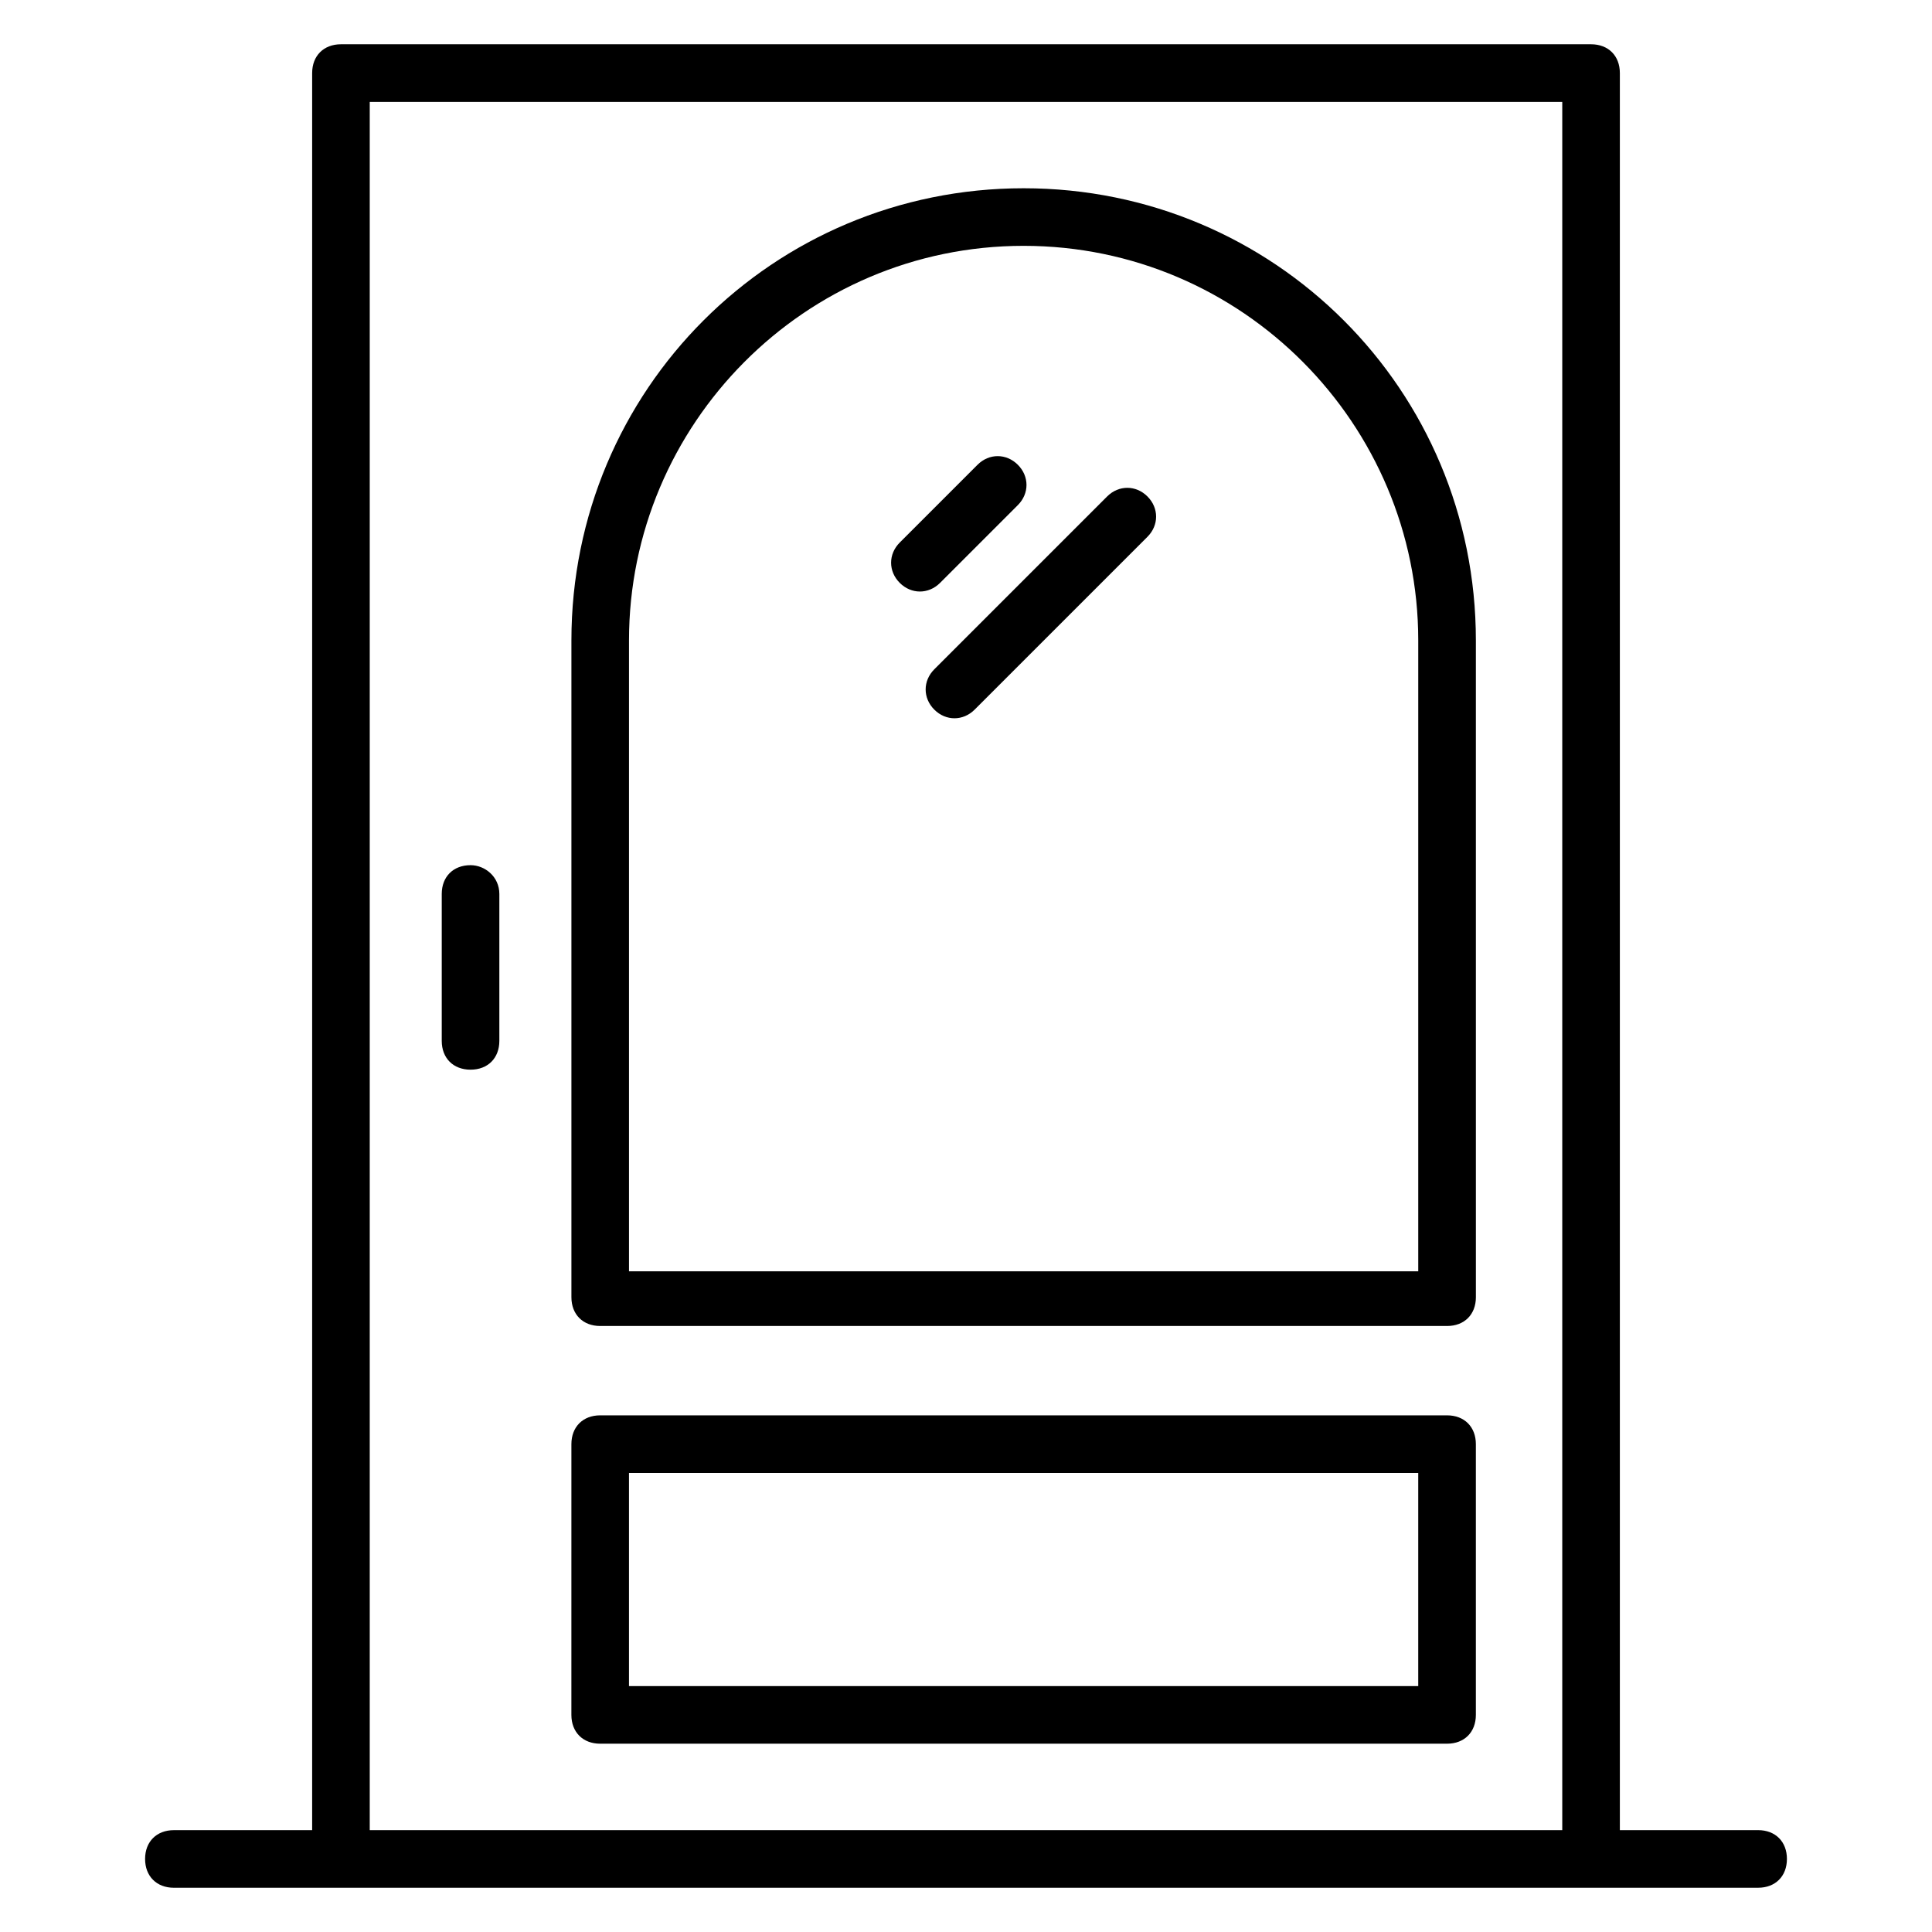
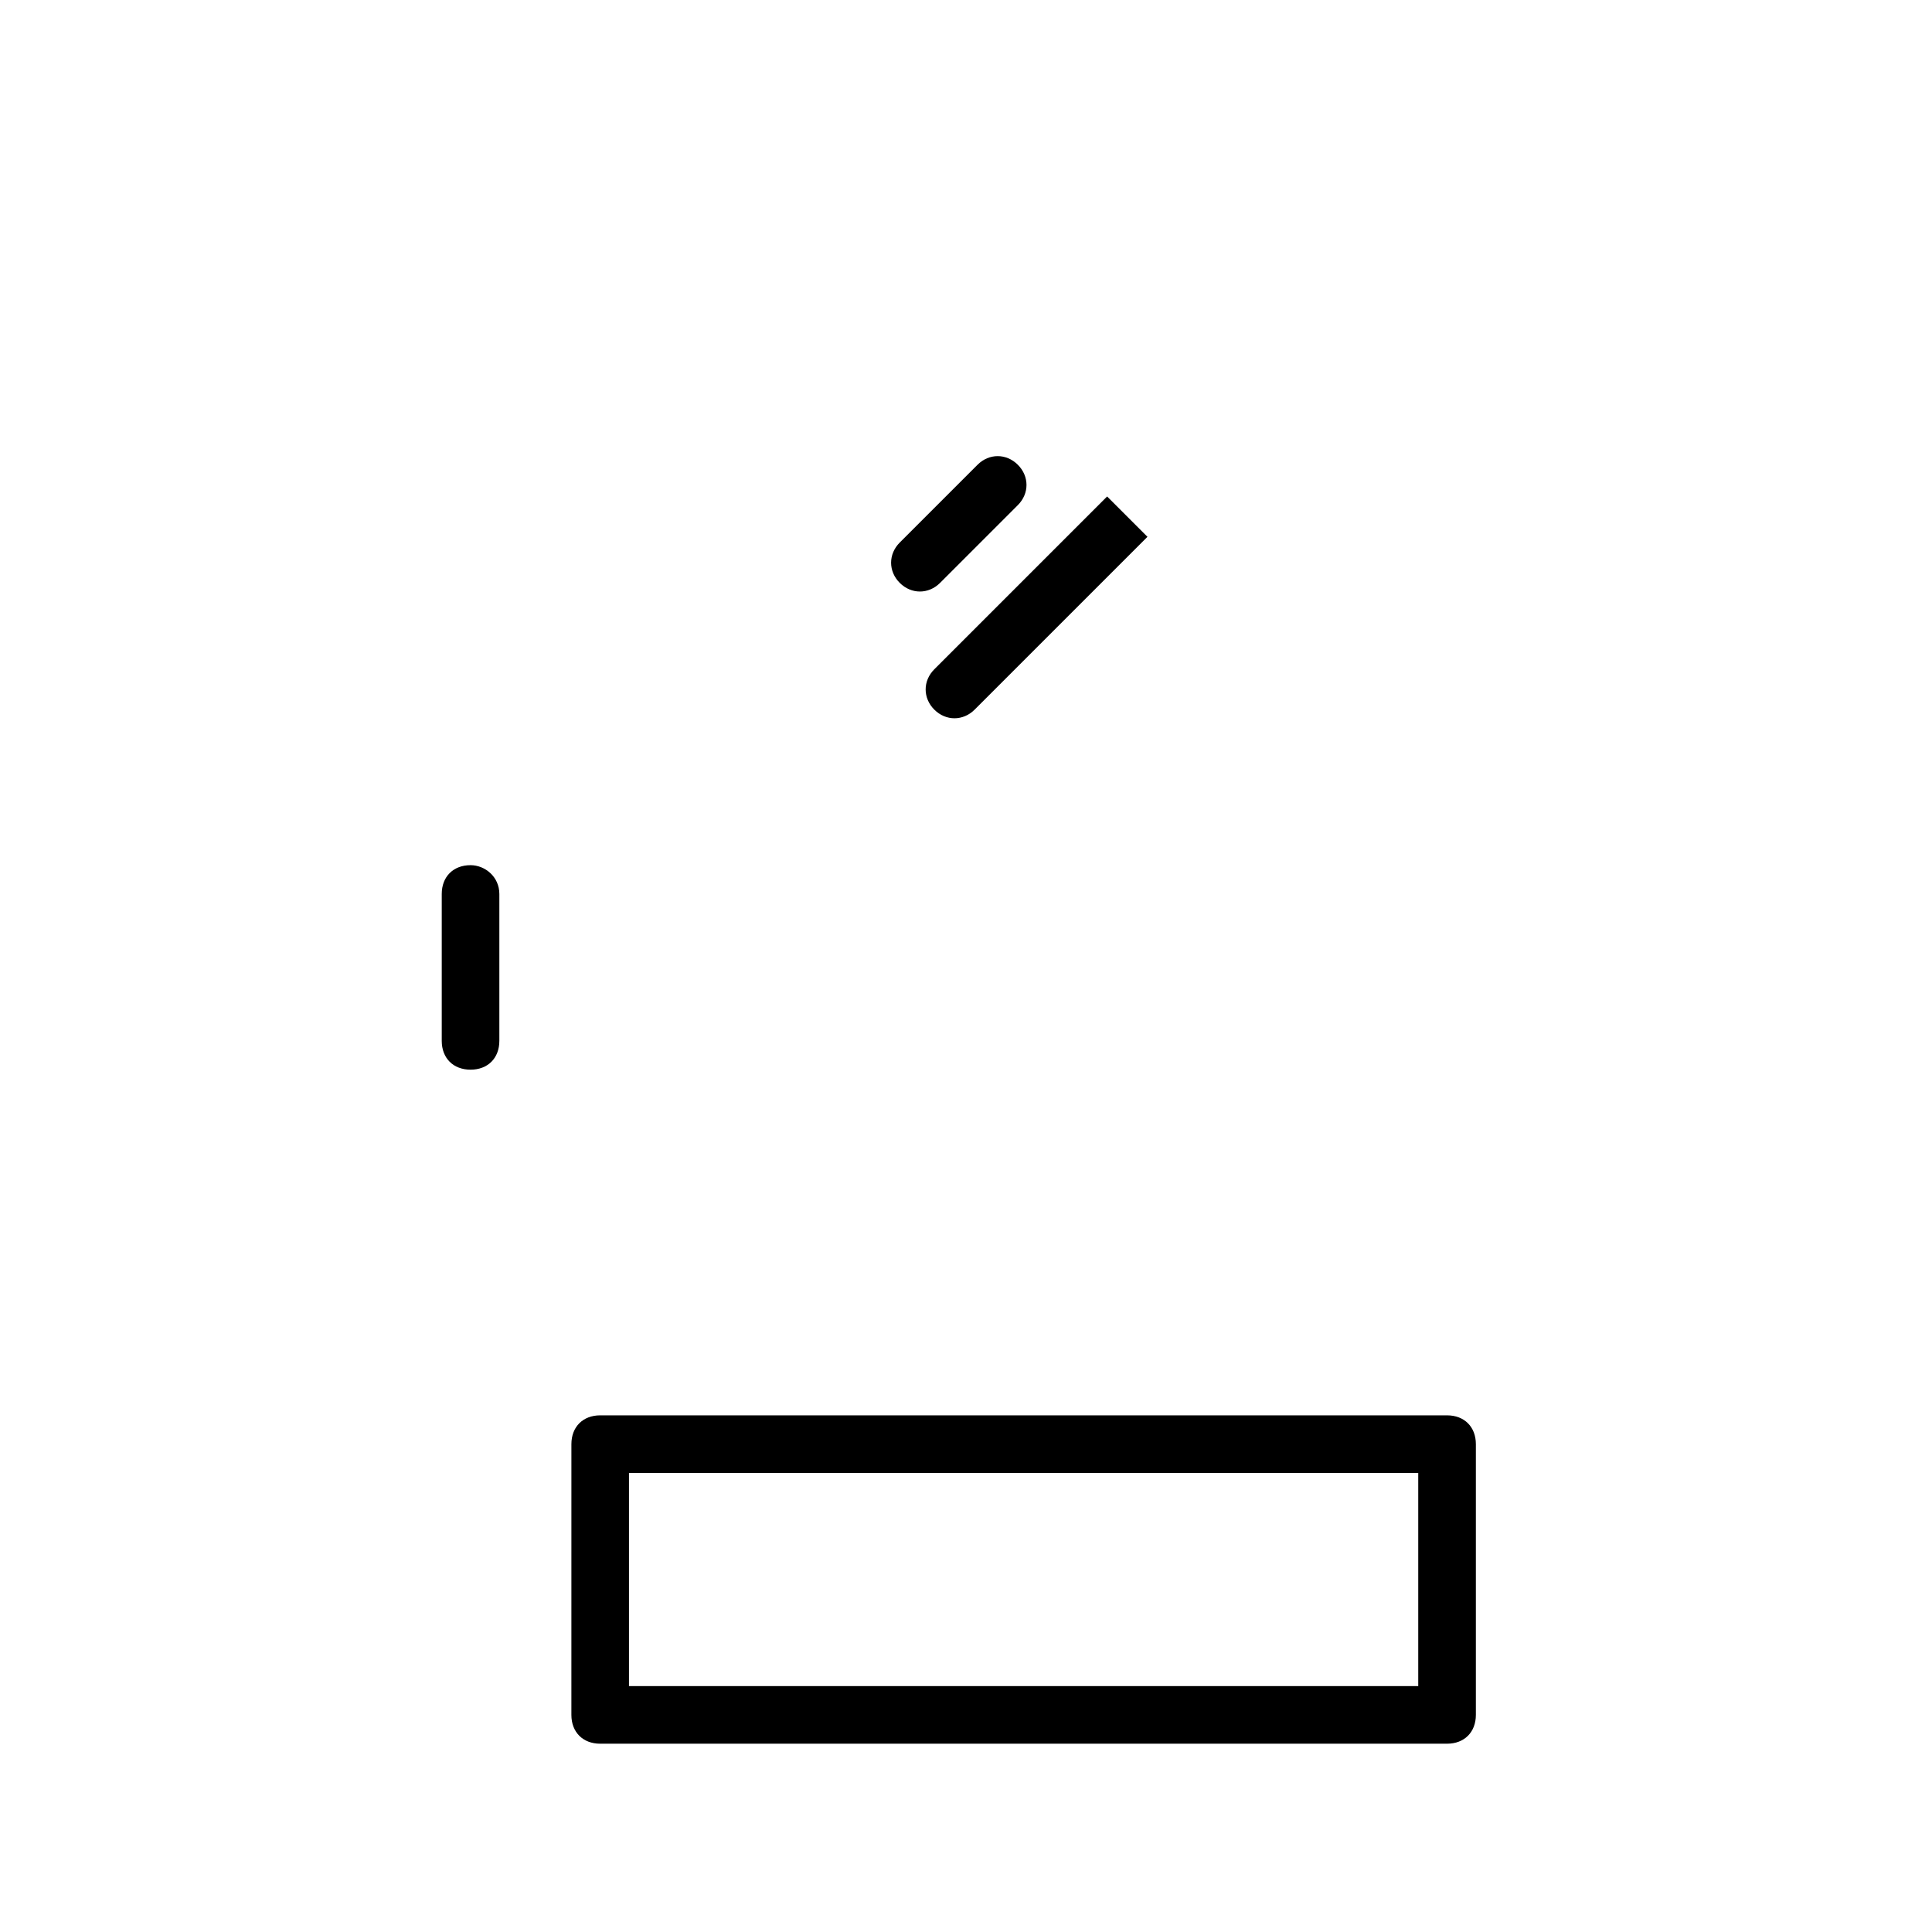
<svg xmlns="http://www.w3.org/2000/svg" fill="#000000" width="800px" height="800px" version="1.1" viewBox="144 144 512 512">
  <g>
-     <path d="m190.08 644.27h419.84c4.582 0 7.633-3.055 7.633-7.633 0-4.582-3.055-7.633-7.633-7.633h-36.641v-465.64c0-4.582-3.055-7.633-7.633-7.633h-331.29c-4.582 0-7.633 3.055-7.633 7.633v465.64l-36.641 0.004c-4.582 0-7.633 3.055-7.633 7.633s3.051 7.633 7.633 7.633zm51.906-473.27h316.03v458.01h-316.03z" />
-     <path d="m415.27 193.89c-66.41 0-119.84 53.434-119.84 119.84v174.04c0 4.582 3.055 7.633 7.633 7.633h224.43c4.582 0 7.633-3.055 7.633-7.633l-0.004-174.04c0-66.41-53.434-119.84-119.84-119.84zm104.58 287.02h-209.16v-167.18c0-57.25 46.562-104.58 104.58-104.58s104.58 47.328 104.58 104.58z" />
    <path d="m527.48 519.08h-224.42c-4.582 0-7.633 3.055-7.633 7.633l-0.004 71.754c0 4.582 3.055 7.633 7.633 7.633h224.43c4.582 0 7.633-3.055 7.633-7.633v-71.754c0-4.582-3.051-7.633-7.633-7.633zm-7.633 71.754h-209.16v-56.488h209.16z" />
    <path d="m268.7 373.28c-4.582 0-7.633 3.055-7.633 7.633v38.93c0 4.582 3.055 7.633 7.633 7.633 4.582 0 7.633-3.055 7.633-7.633v-38.93c0-4.578-3.816-7.633-7.633-7.633z" />
    <path d="m413.74 277.86c3.055-3.055 3.055-7.633 0-10.688-3.055-3.055-7.633-3.055-10.688 0l-20.609 20.609c-3.055 3.055-3.055 7.633 0 10.688 3.055 3.055 7.633 3.055 10.688 0z" />
-     <path d="m437.4 275.57-45.801 45.801c-3.055 3.055-3.055 7.633 0 10.688 3.055 3.055 7.633 3.055 10.688 0l45.801-45.801c3.055-3.055 3.055-7.633 0-10.688-3.055-3.055-7.633-3.055-10.688 0z" />
+     <path d="m437.4 275.57-45.801 45.801c-3.055 3.055-3.055 7.633 0 10.688 3.055 3.055 7.633 3.055 10.688 0l45.801-45.801z" />
  </g>
</svg>